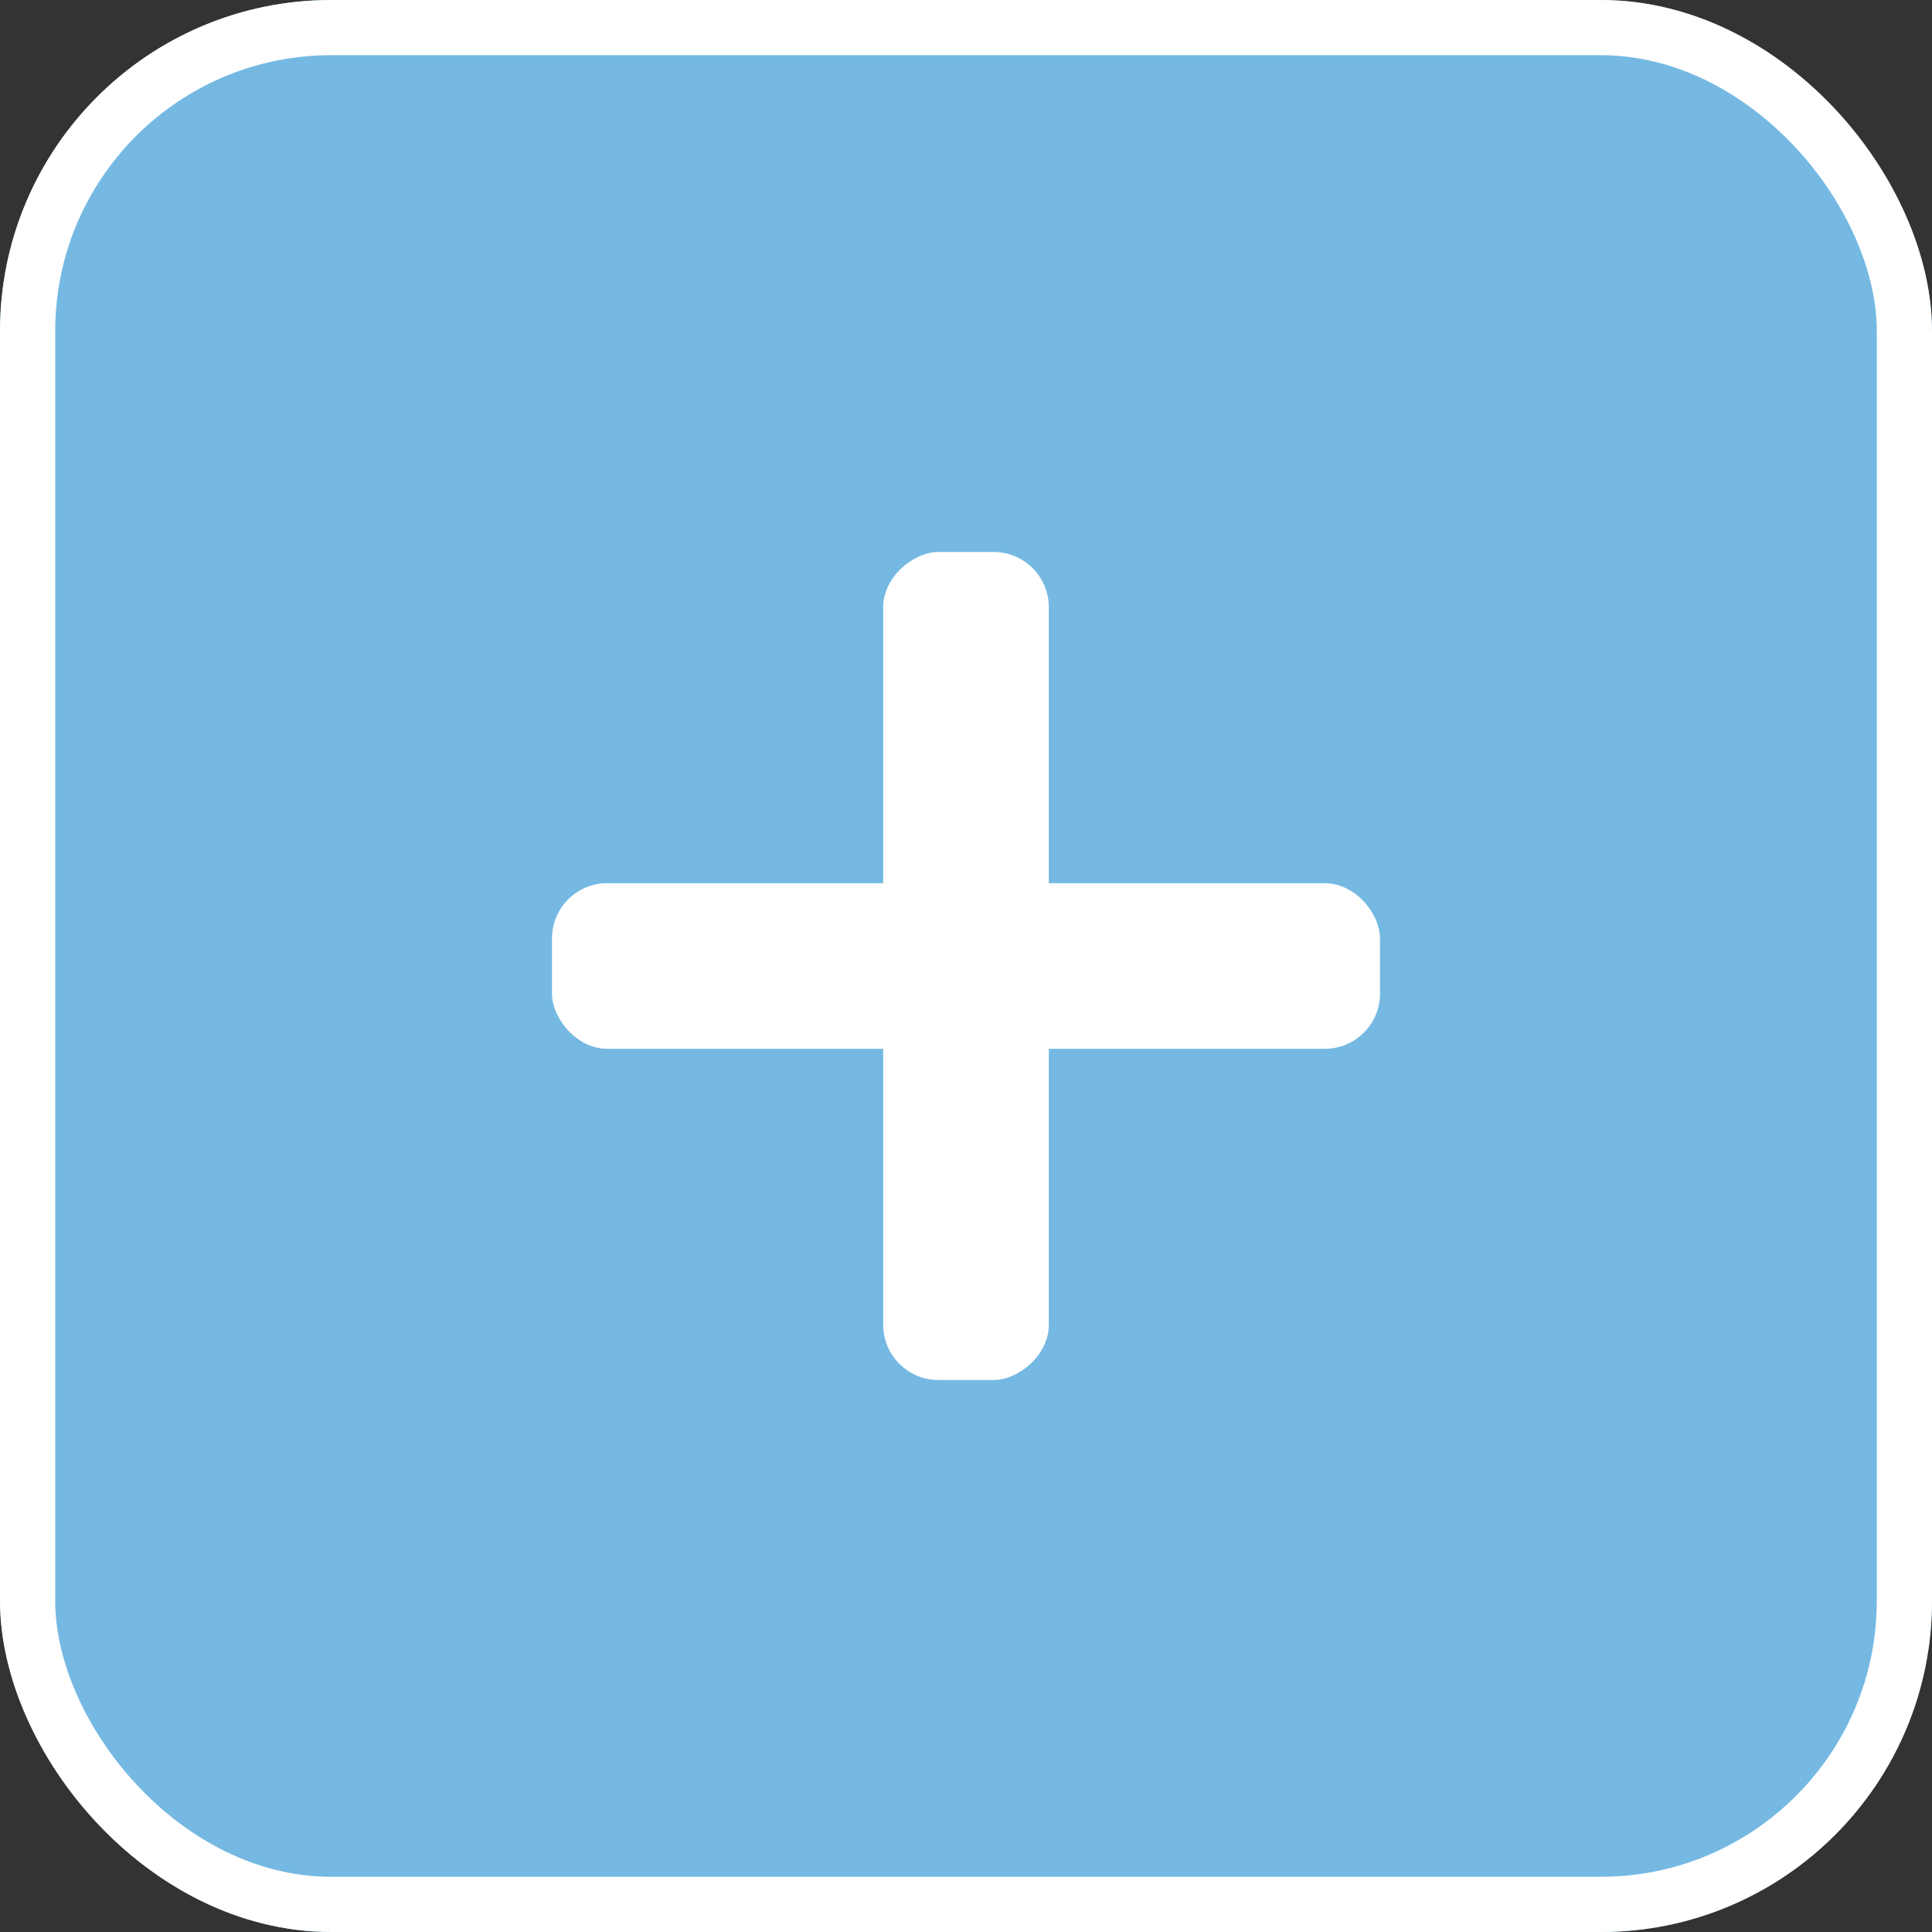
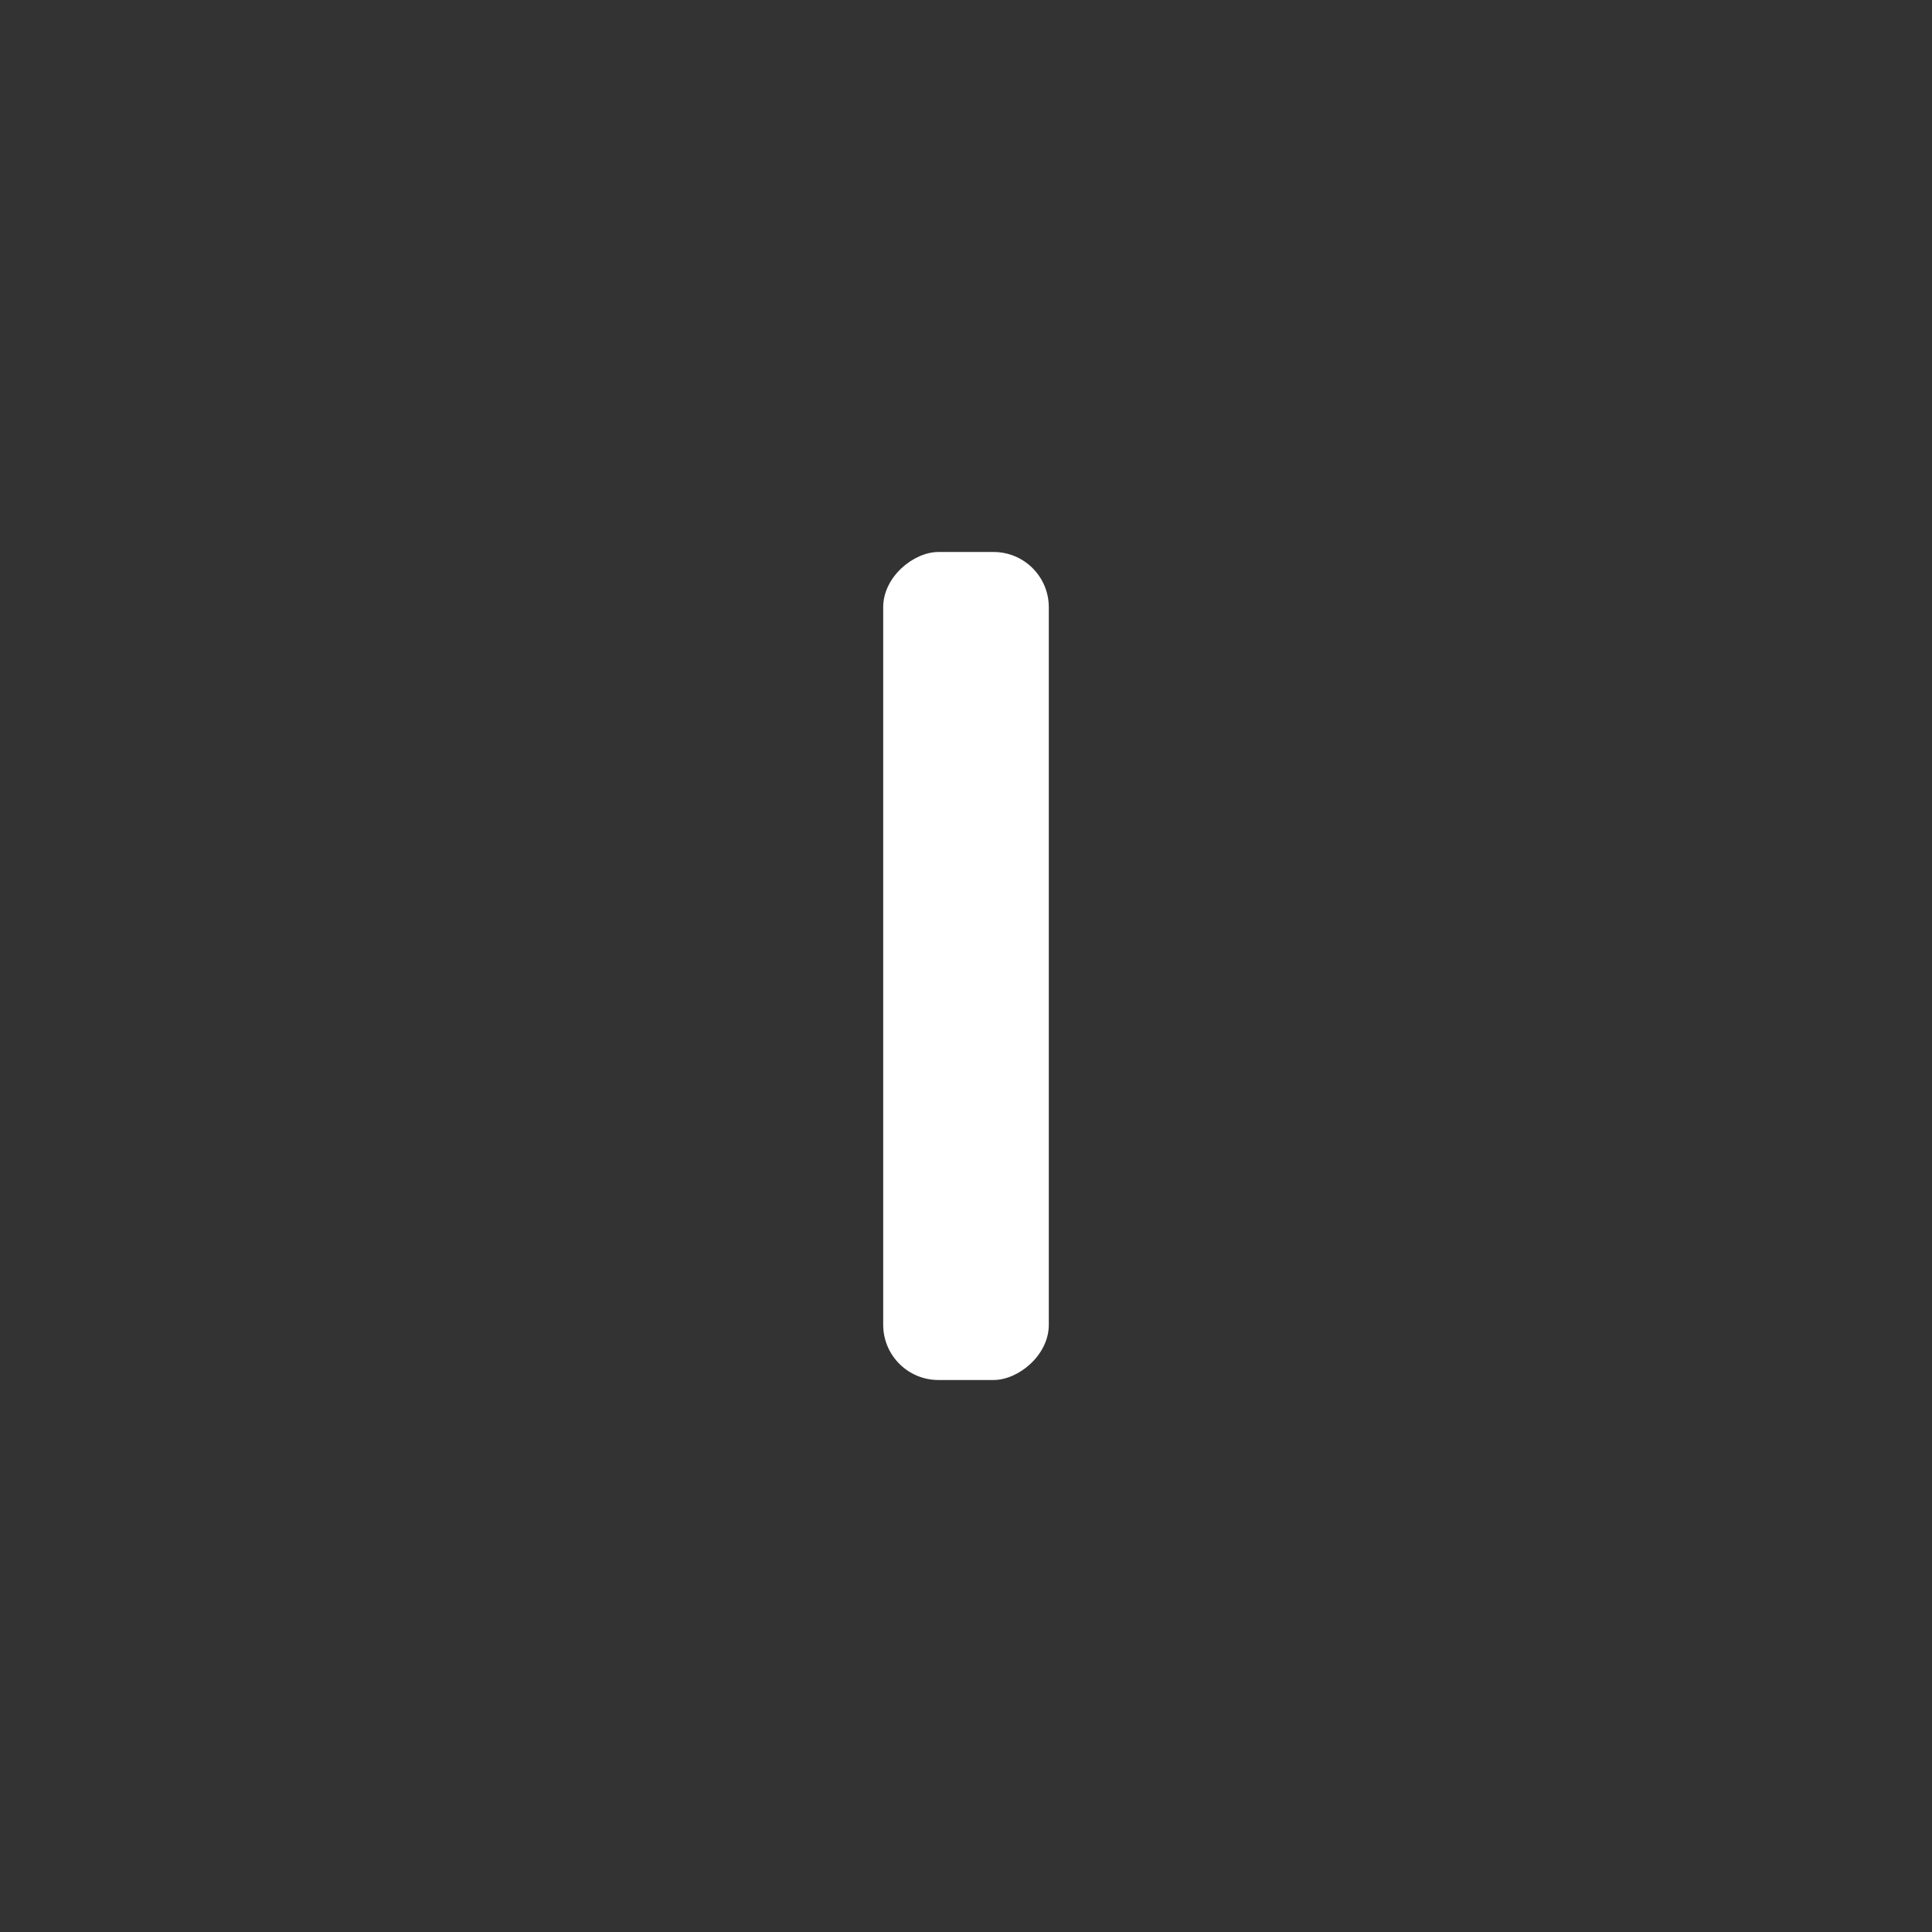
<svg xmlns="http://www.w3.org/2000/svg" id="コンポーネント_32_18" data-name="コンポーネント 32 – 18" width="35" height="35" viewBox="0 0 35 35">
  <rect x="0" y="0" width="35" height="35" fill="#333333" stroke="none" />
  <g id="長方形_1684" data-name="長方形 1684" fill="#75b9e2" stroke="#fff" stroke-width="1">
-     <rect width="35" height="35" rx="6" stroke="none" />
-     <rect x="0.5" y="0.5" width="34" height="34" rx="5.5" fill="none" />
-   </g>
+     </g>
  <g id="コンポーネント_31_8" data-name="コンポーネント 31 – 8" transform="translate(10 10)">
-     <rect id="長方形_1682" data-name="長方形 1682" width="15" height="3" rx="1" transform="translate(0 6)" fill="#fff" />
    <rect id="長方形_1683" data-name="長方形 1683" width="15" height="3" rx="1" transform="translate(9) rotate(90)" fill="#fff" />
  </g>
</svg>